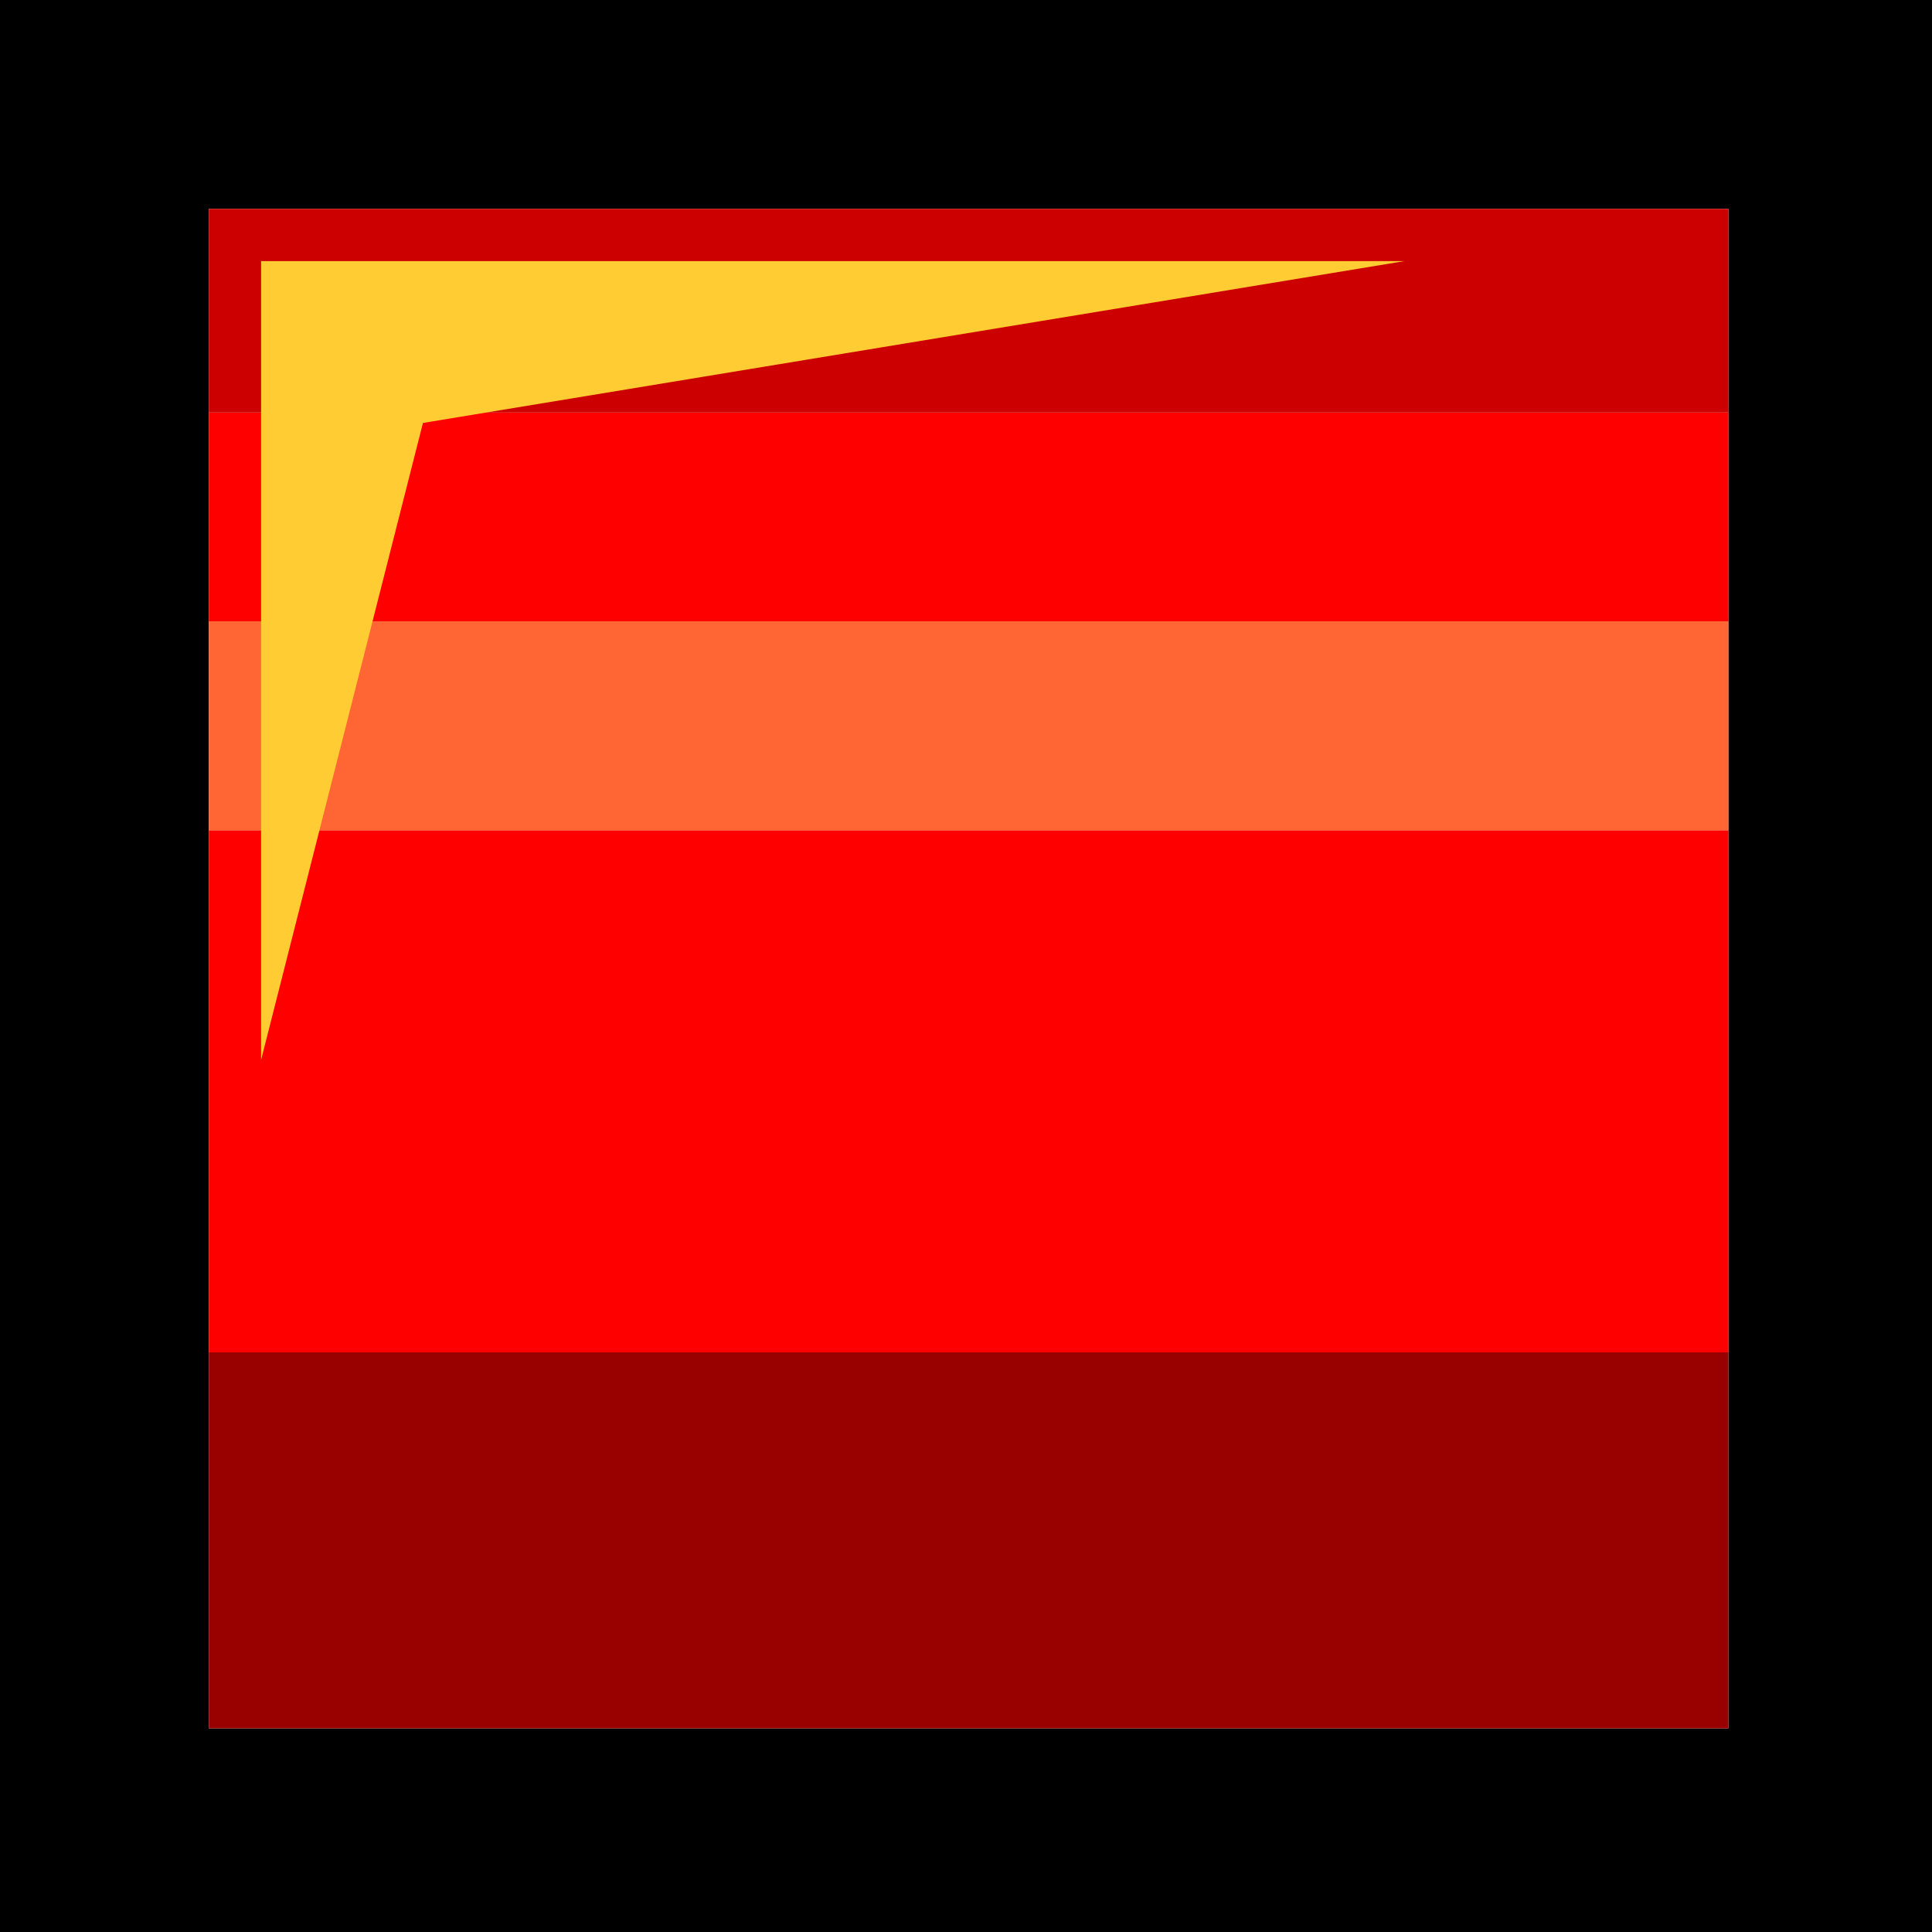
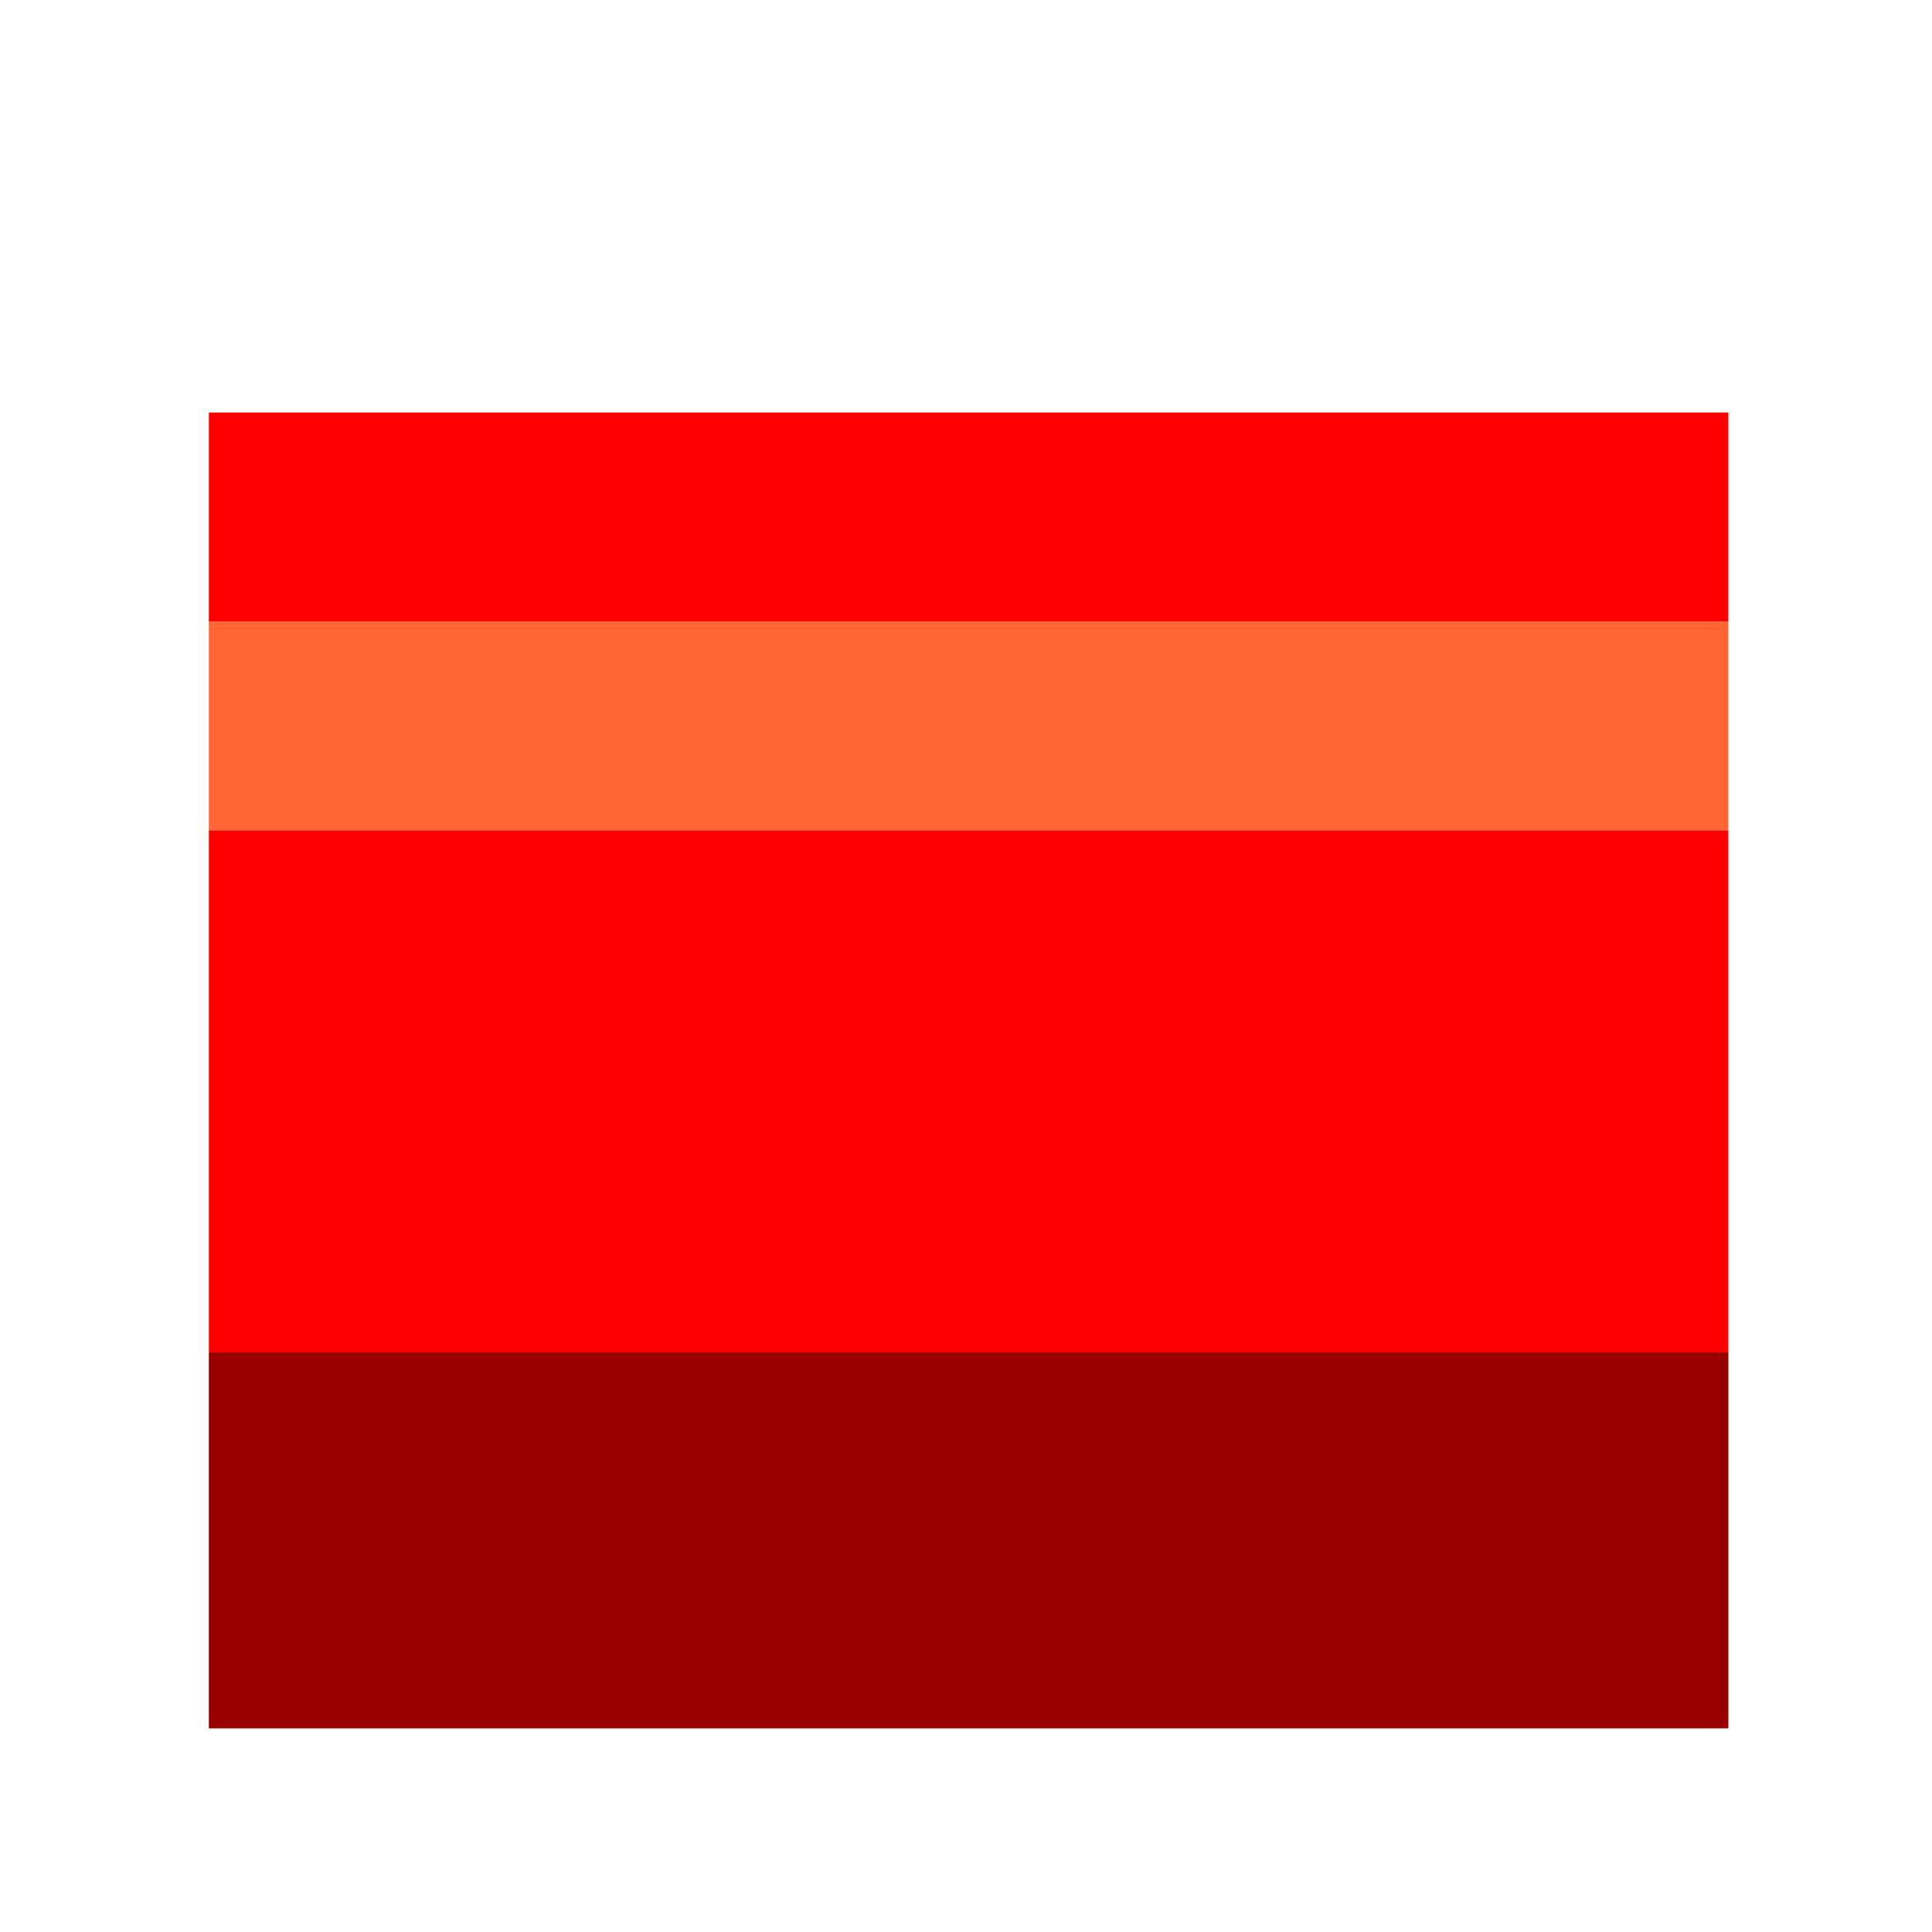
<svg xmlns="http://www.w3.org/2000/svg" height="18.5px" width="18.5px">
  <g transform="matrix(1.0, 0.0, 0.0, 1.0, -9.25, -9.25)">
-     <path d="M11.25 25.8 L25.8 25.8 25.8 11.25 11.25 11.25 11.25 25.8 M27.75 9.25 L27.75 27.75 9.25 27.75 9.25 9.25 27.75 9.25" fill="#000000" fill-rule="evenodd" stroke="none" />
    <path d="M25.8 13.2 L25.8 15.2 11.25 15.2 11.25 13.2 25.8 13.2 M25.8 17.2 L25.8 22.2 11.25 22.2 11.25 17.2 25.8 17.2" fill="#ff0000" fill-rule="evenodd" stroke="none" />
    <path d="M11.25 15.2 L25.8 15.2 25.8 17.2 11.25 17.2 11.25 15.2" fill="#ff6633" fill-rule="evenodd" stroke="none" />
-     <path d="M25.8 13.2 L11.25 13.2 11.25 11.25 25.8 11.25 25.8 13.2" fill="#cc0000" fill-rule="evenodd" stroke="none" />
    <path d="M25.8 22.2 L25.8 25.8 11.25 25.8 11.25 22.2 25.8 22.2" fill="#990000" fill-rule="evenodd" stroke="none" />
-     <path d="M22.7 11.75 L13.3 13.3 11.75 19.4 11.75 11.75 22.7 11.75" fill="#ffcc33" fill-rule="evenodd" stroke="none" />
  </g>
</svg>